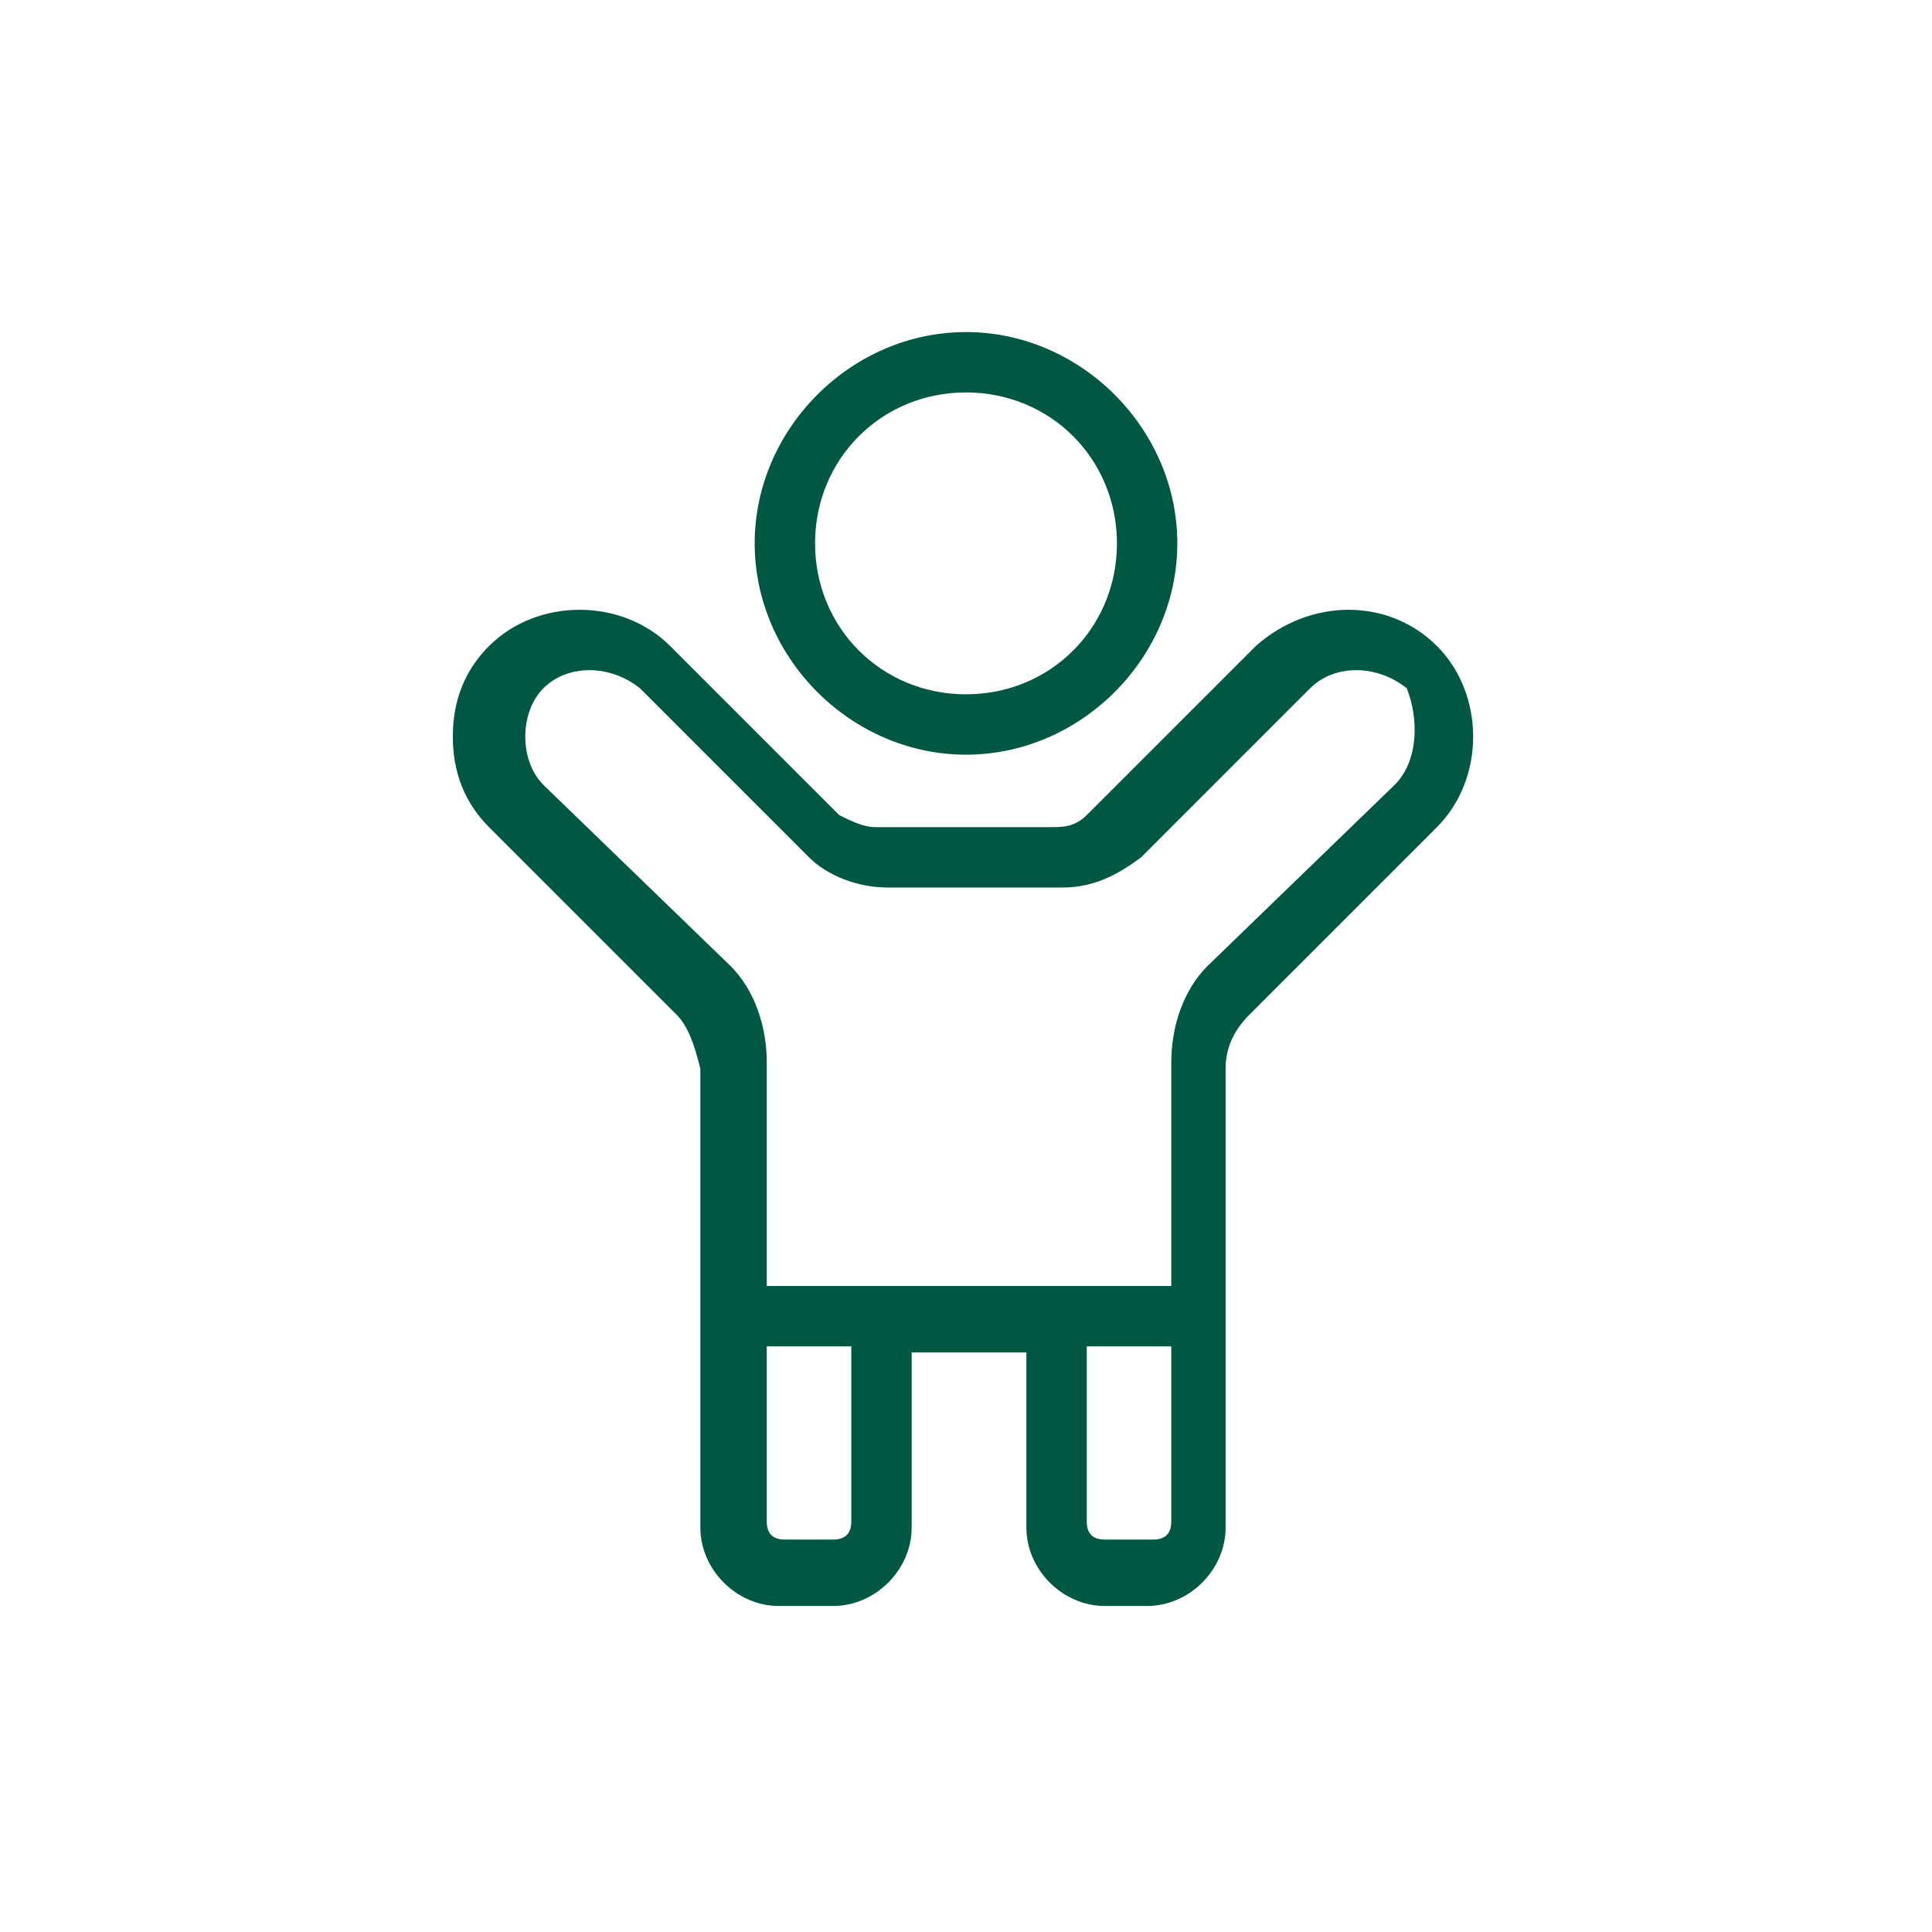
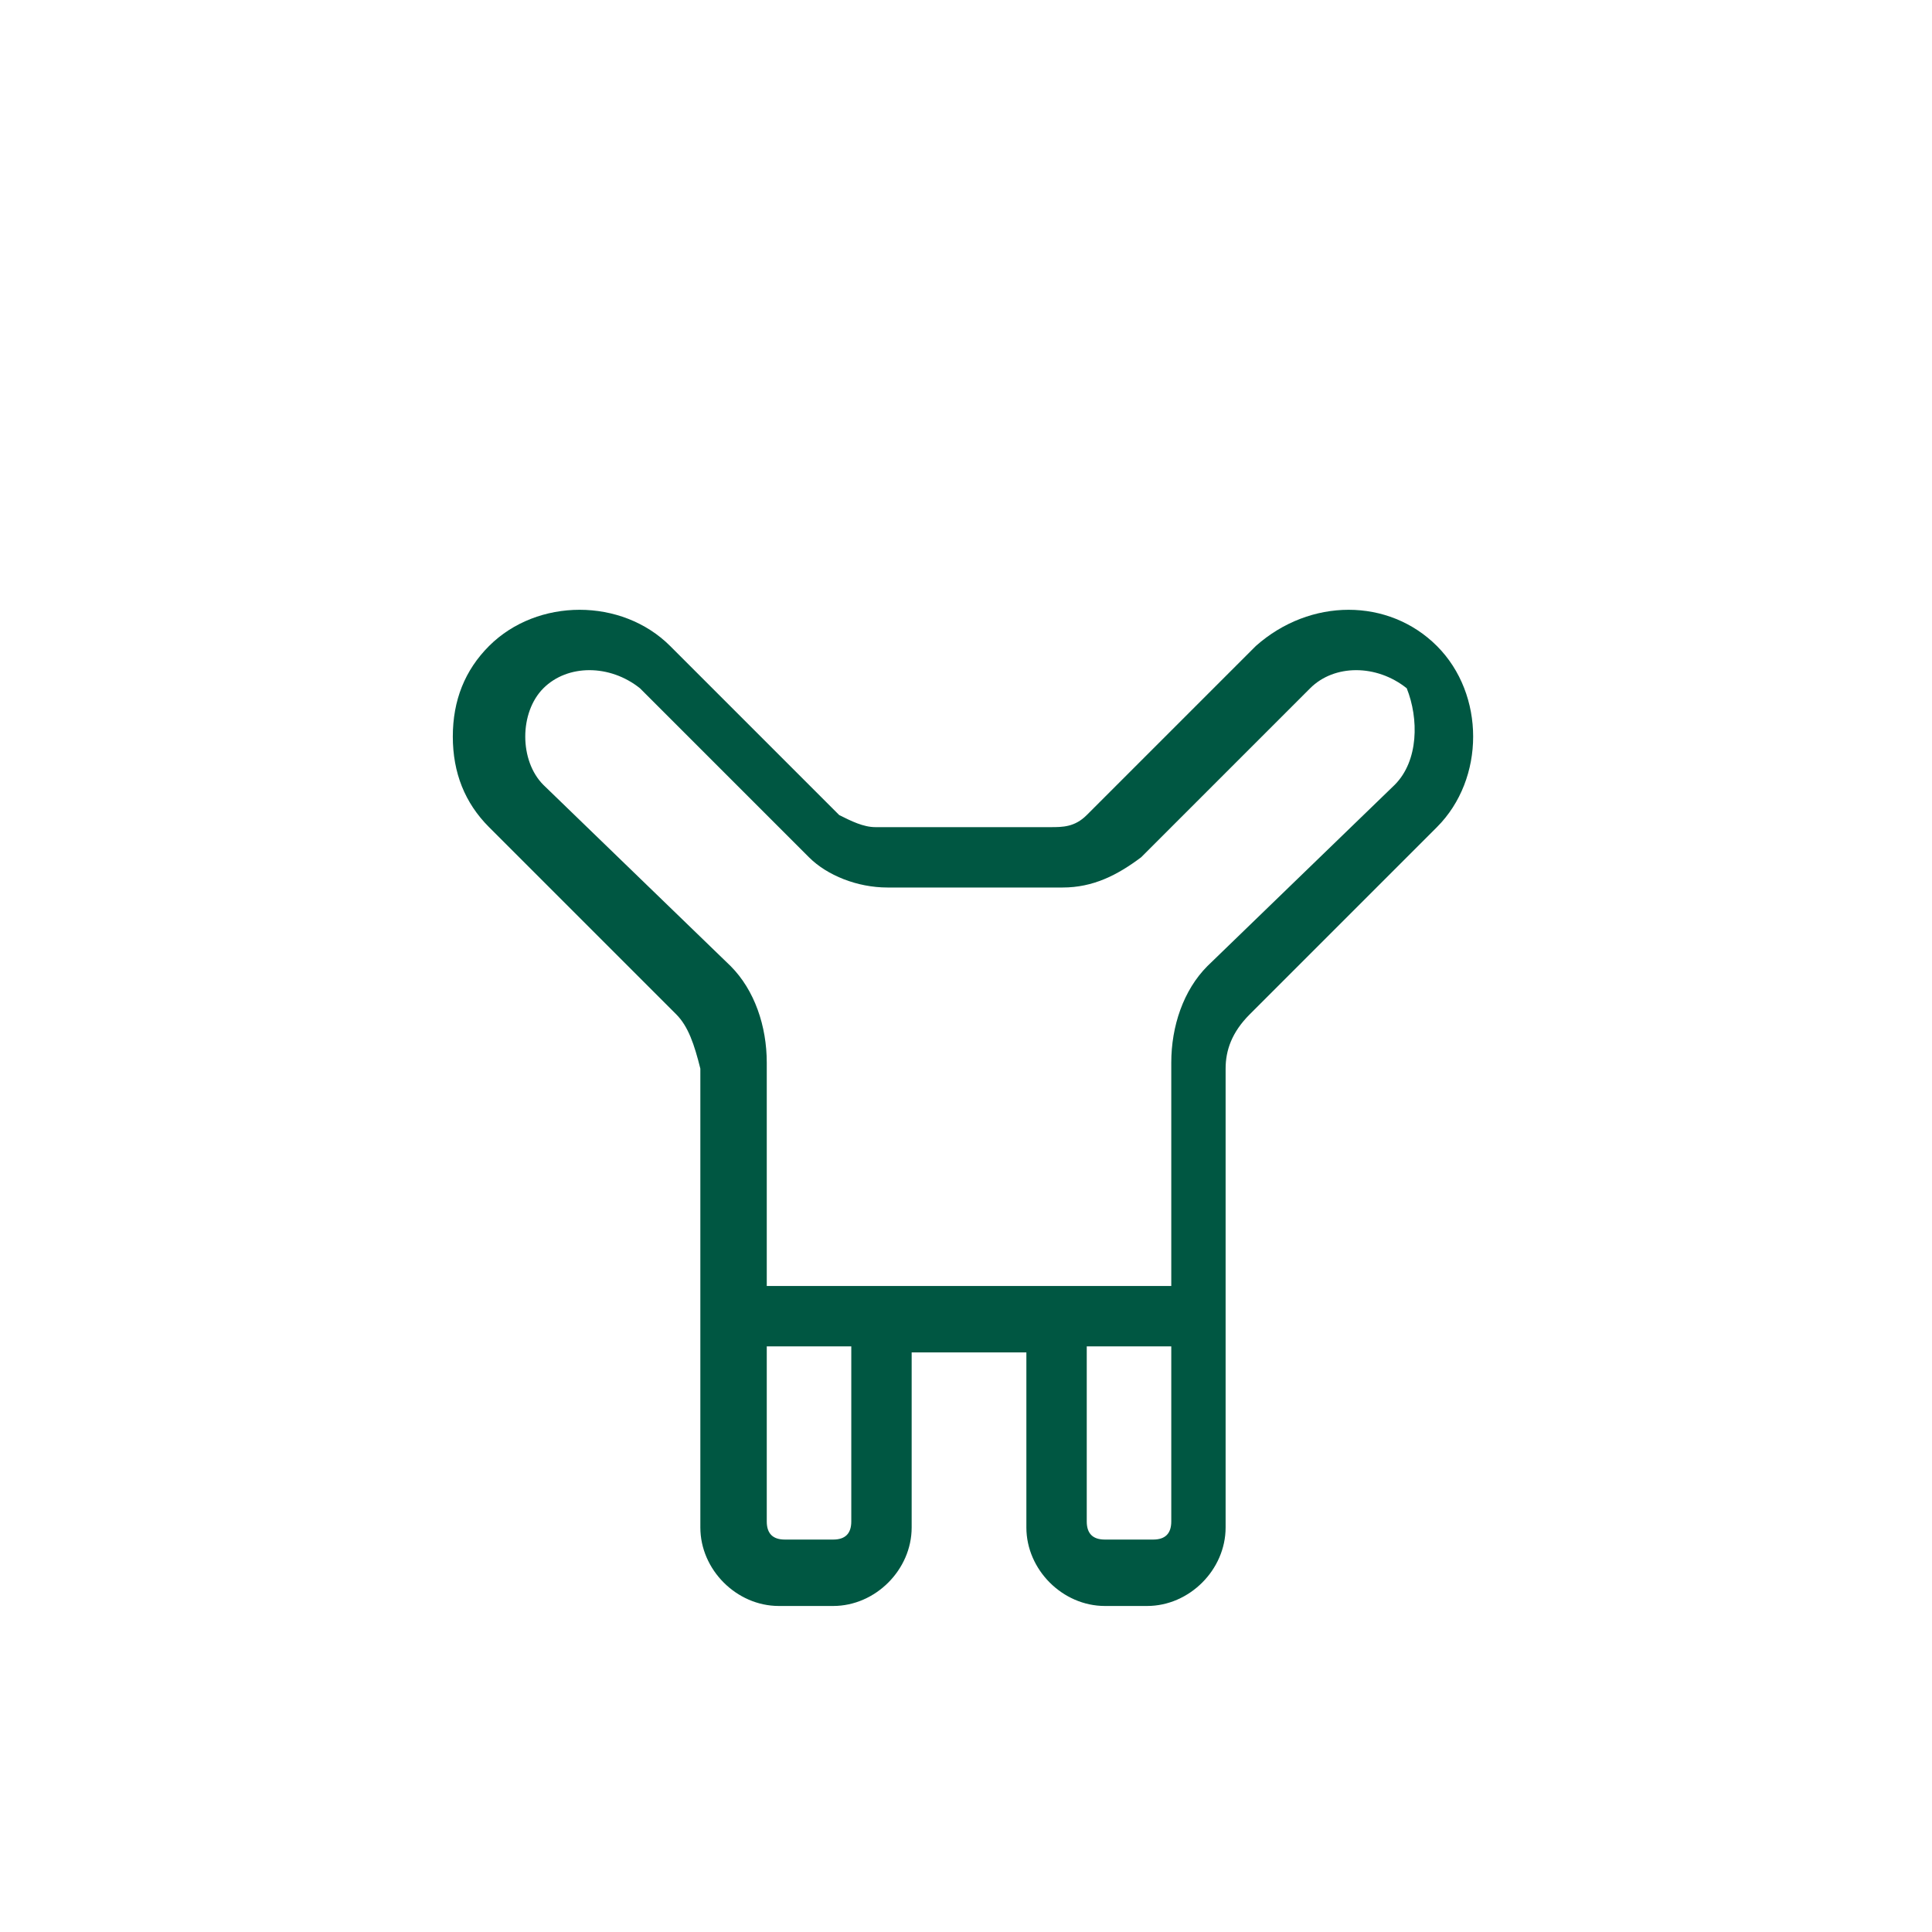
<svg xmlns="http://www.w3.org/2000/svg" version="1.1" id="Layer_1" x="0px" y="0px" viewBox="0 0 32 32" style="enable-background:new 0 0 32 32;" xml:space="preserve">
  <style type="text/css">
	.st0{fill:none;}
	.st1{fill:#005742;}
</style>
  <path class="st0" d="M0,0h32v32H0V0z" />
  <g>
-     <path class="st1" d="M16,12.5c1.9,0,3.5-1.6,3.5-3.5S17.9,5.5,16,5.5c-1.9,0-3.5,1.6-3.5,3.5C12.5,10.9,14.1,12.5,16,12.5   C16,12.5,16,12.5,16,12.5z M16,6.5c1.4,0,2.5,1.1,2.5,2.5s-1.1,2.5-2.5,2.5s-2.5-1.1-2.5-2.5c0,0,0,0,0,0C13.5,7.6,14.6,6.5,16,6.5   L16,6.5z" />
    <path class="st1" d="M23.8,10.7c-0.8-0.8-2.1-0.8-3,0c0,0,0,0,0,0L18,13.5c-0.2,0.2-0.4,0.2-0.6,0.2h-2.9c-0.2,0-0.4-0.1-0.6-0.2   l-2.8-2.8c-0.8-0.8-2.2-0.8-3,0c-0.4,0.4-0.6,0.9-0.6,1.5c0,0.6,0.2,1.1,0.6,1.5l3.1,3.1c0.2,0.2,0.3,0.5,0.4,0.9v7.6   c0,0.7,0.6,1.3,1.3,1.3c0,0,0,0,0.1,0h0.8c0.7,0,1.3-0.6,1.3-1.3v-2.9H17v2.9c0,0.7,0.6,1.3,1.3,1.3H19c0.7,0,1.3-0.6,1.3-1.3v-7.6   c0-0.3,0.1-0.6,0.4-0.9l3.1-3.1C24.6,12.9,24.6,11.5,23.8,10.7C23.8,10.7,23.8,10.7,23.8,10.7z M14.1,25.2c0,0.2-0.1,0.3-0.3,0.3   c0,0,0,0,0,0H13c-0.2,0-0.3-0.1-0.3-0.3v-2.9h1.4L14.1,25.2z M19.4,25.2c0,0.2-0.1,0.3-0.3,0.3h-0.8c-0.2,0-0.3-0.1-0.3-0.3v-2.9   h1.4V25.2z M23.1,13L20,16c-0.4,0.4-0.6,1-0.6,1.6v3.7h-6.7v-3.7c0-0.6-0.2-1.2-0.6-1.6l-3.1-3c-0.2-0.2-0.3-0.5-0.3-0.8   c0-0.3,0.1-0.6,0.3-0.8c0.4-0.4,1.1-0.4,1.6,0l2.8,2.8c0.3,0.3,0.8,0.5,1.3,0.5h2.9c0.5,0,0.9-0.2,1.3-0.5l2.8-2.8   c0.4-0.4,1.1-0.4,1.6,0C23.5,11.9,23.5,12.6,23.1,13C23.1,13,23.1,13,23.1,13z" />
  </g>
</svg>